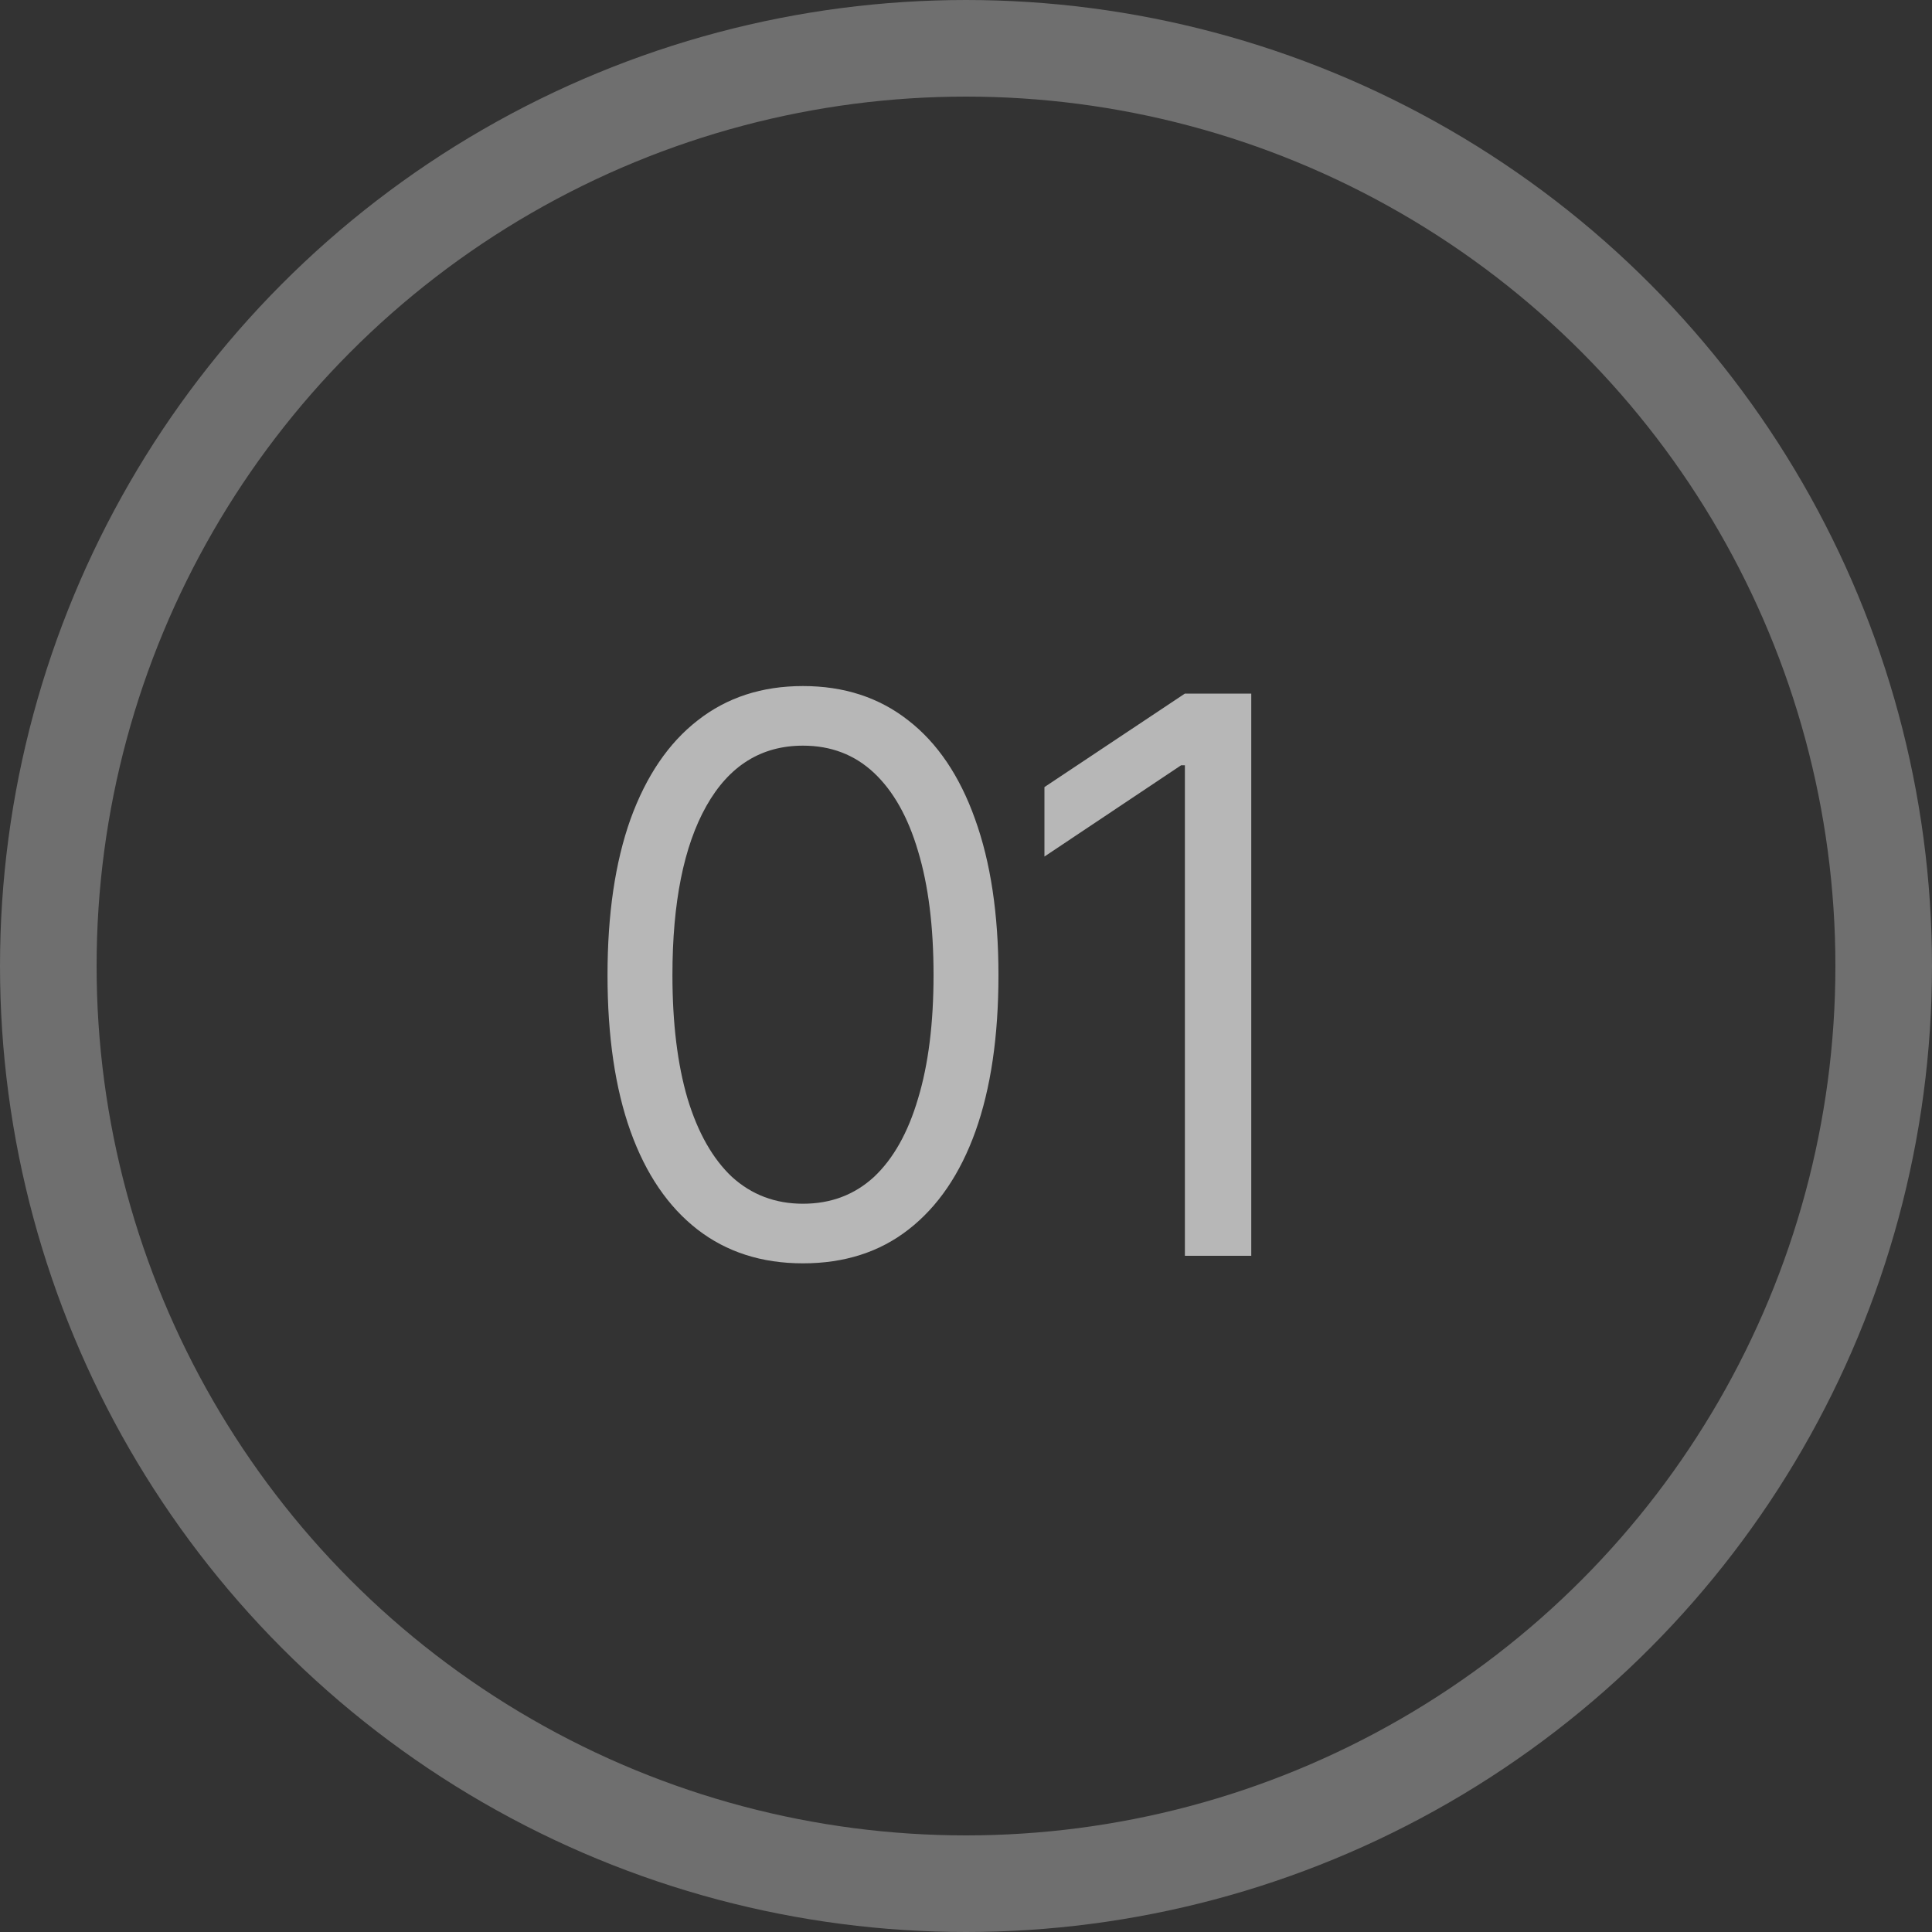
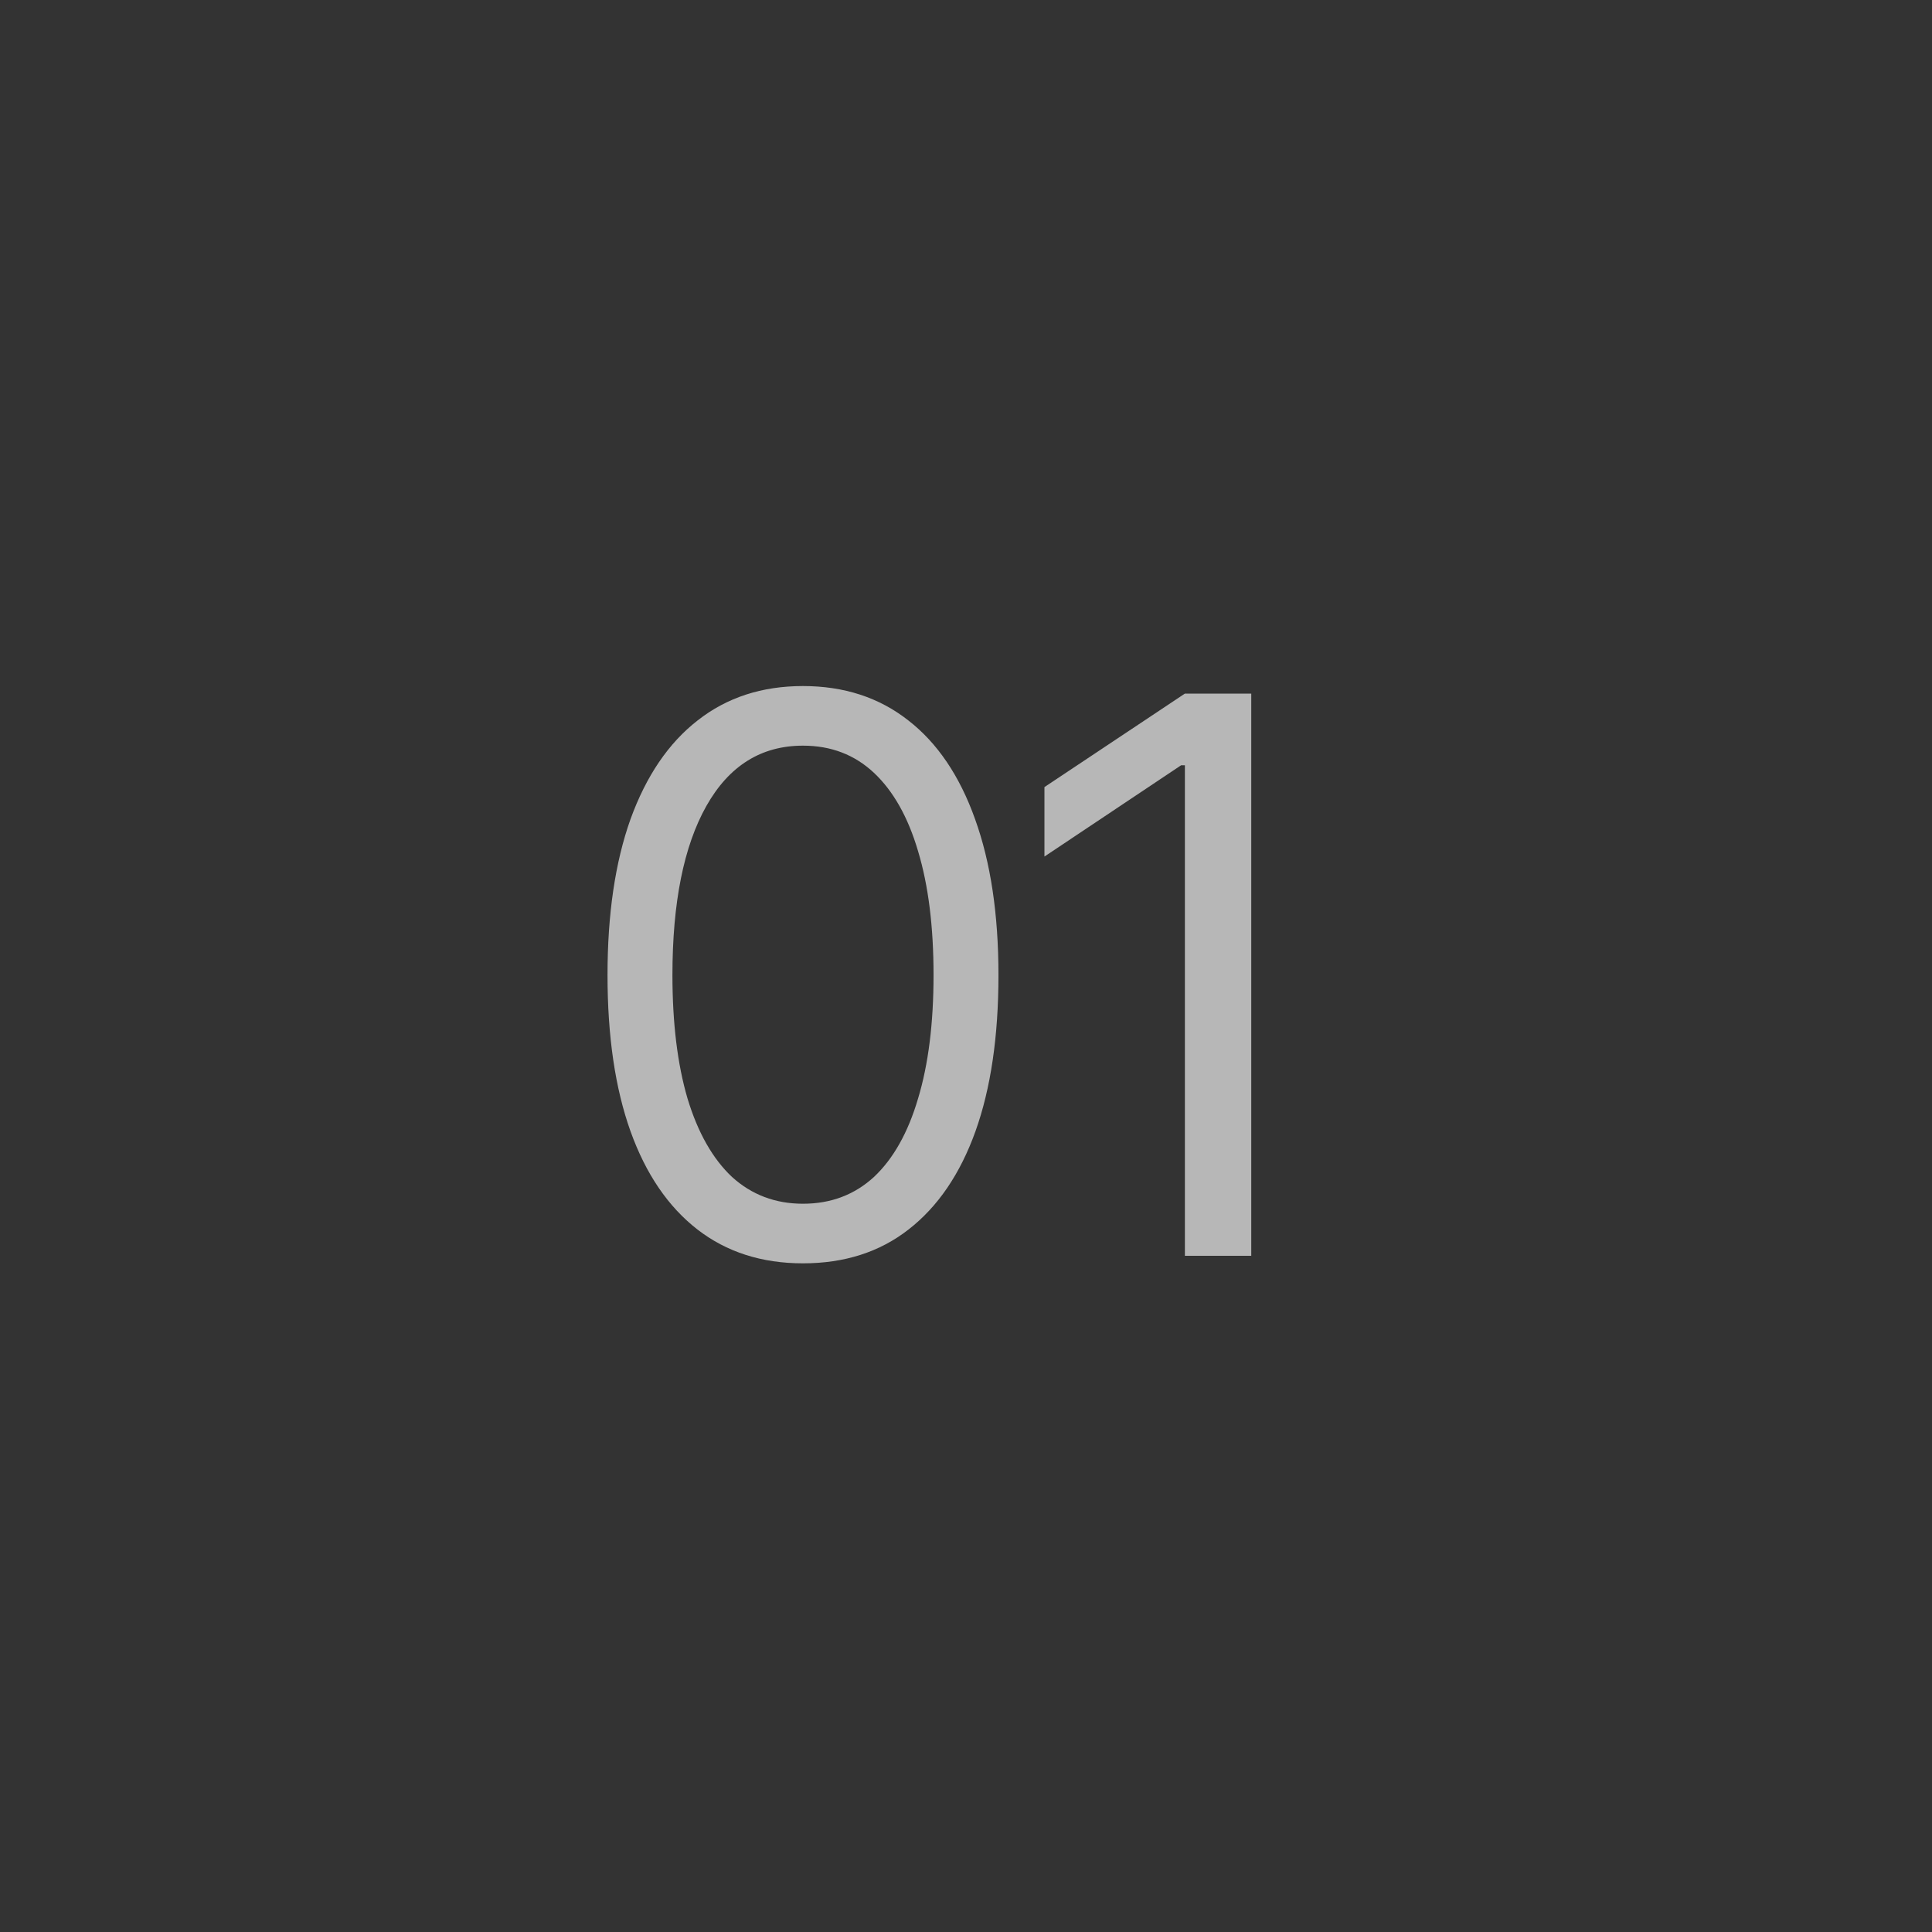
<svg xmlns="http://www.w3.org/2000/svg" width="20" height="20" viewBox="0 0 20 20" fill="none">
  <rect x="0" y="0" width="20" height="20" fill="#333333" stroke="none" />
-   <circle cx="10" cy="10" r="9.5" stroke="#FCFCFC" stroke-opacity="0.3" />
  <path d="M8.312 13.078C7.885 13.078 7.521 12.961 7.219 12.727C6.917 12.492 6.686 12.154 6.527 11.711C6.368 11.266 6.289 10.727 6.289 10.094C6.289 9.464 6.368 8.926 6.527 8.48C6.689 8.033 6.921 7.691 7.223 7.457C7.525 7.22 7.888 7.102 8.312 7.102C8.737 7.102 9.1 7.22 9.402 7.457C9.704 7.691 9.935 8.033 10.094 8.48C10.255 8.926 10.336 9.464 10.336 10.094C10.336 10.727 10.257 11.266 10.098 11.711C9.939 12.154 9.708 12.492 9.406 12.727C9.107 12.961 8.742 13.078 8.312 13.078ZM8.312 12.461C8.602 12.461 8.846 12.368 9.047 12.184C9.247 11.996 9.4 11.725 9.504 11.371C9.611 11.017 9.664 10.591 9.664 10.094C9.664 9.594 9.611 9.167 9.504 8.812C9.4 8.458 9.247 8.188 9.047 8C8.846 7.812 8.602 7.719 8.312 7.719C7.88 7.719 7.547 7.927 7.312 8.344C7.078 8.76 6.961 9.344 6.961 10.094C6.961 10.591 7.013 11.017 7.117 11.371C7.224 11.725 7.378 11.996 7.578 12.184C7.781 12.368 8.026 12.461 8.312 12.461ZM12.953 7.18V13H12.266V7.922H12.227L10.812 8.867V8.148L12.266 7.18H12.953Z" fill="#F0F0F0" fill-opacity="0.7" />
</svg>